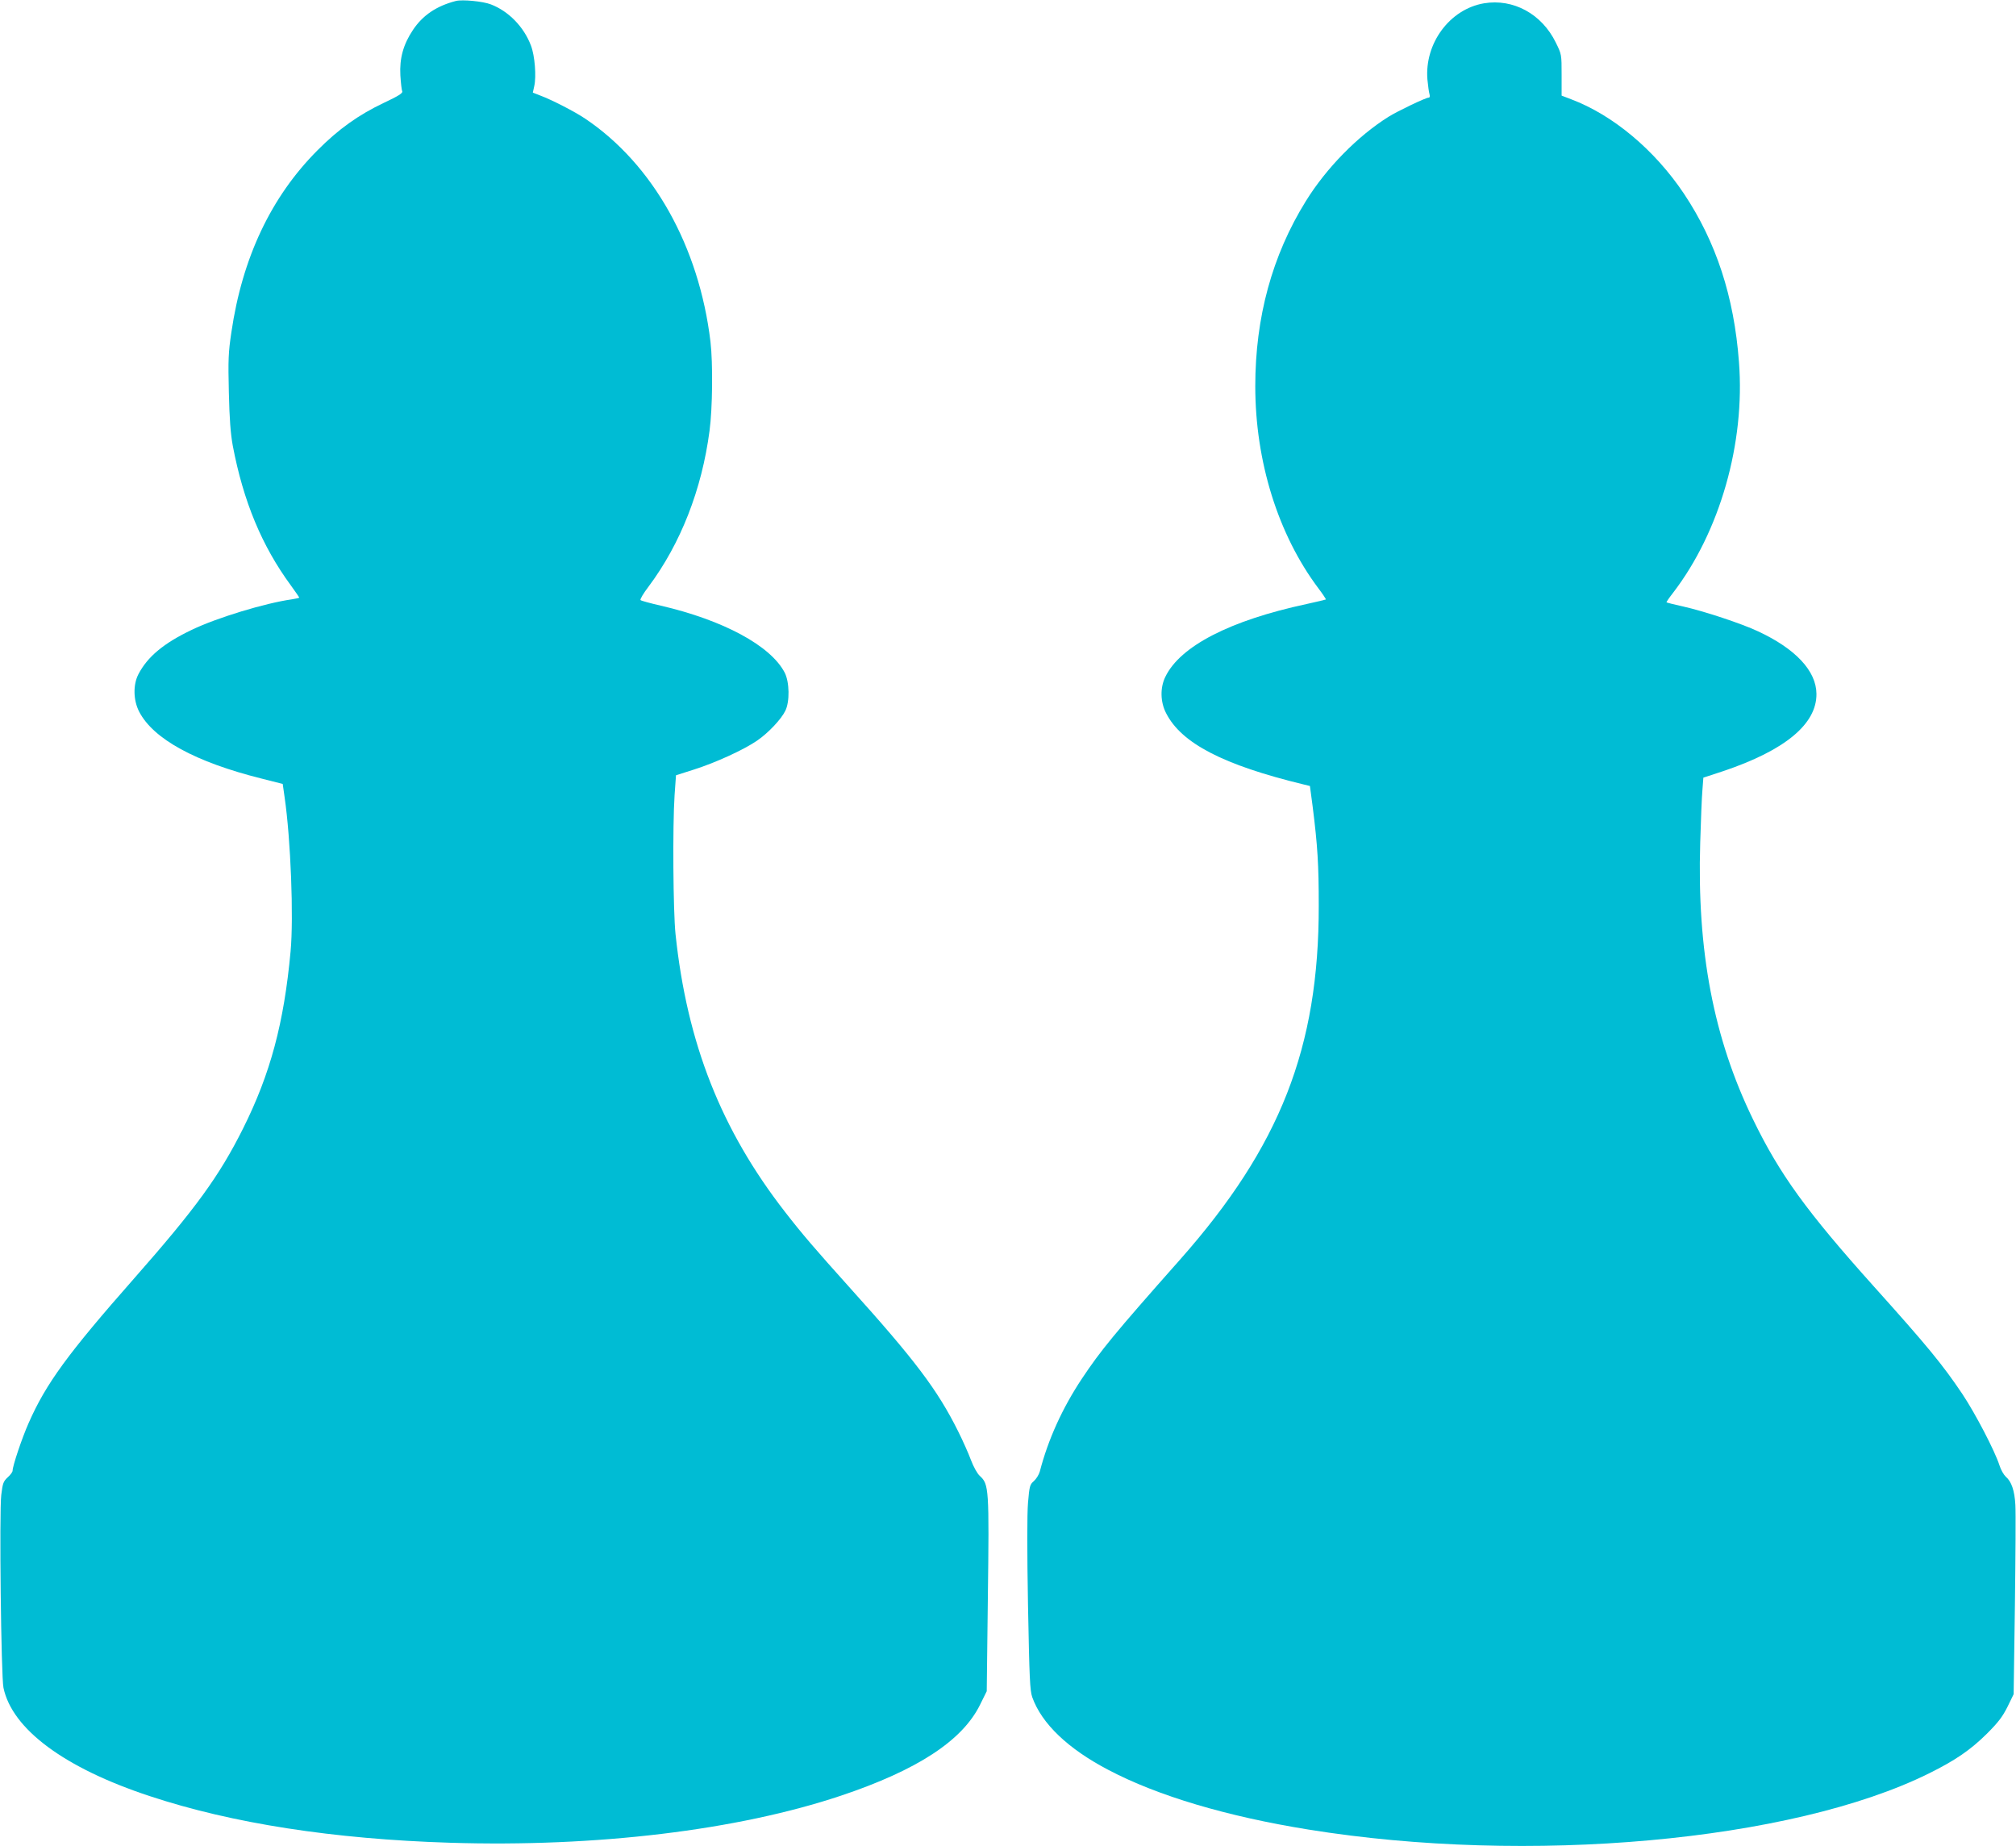
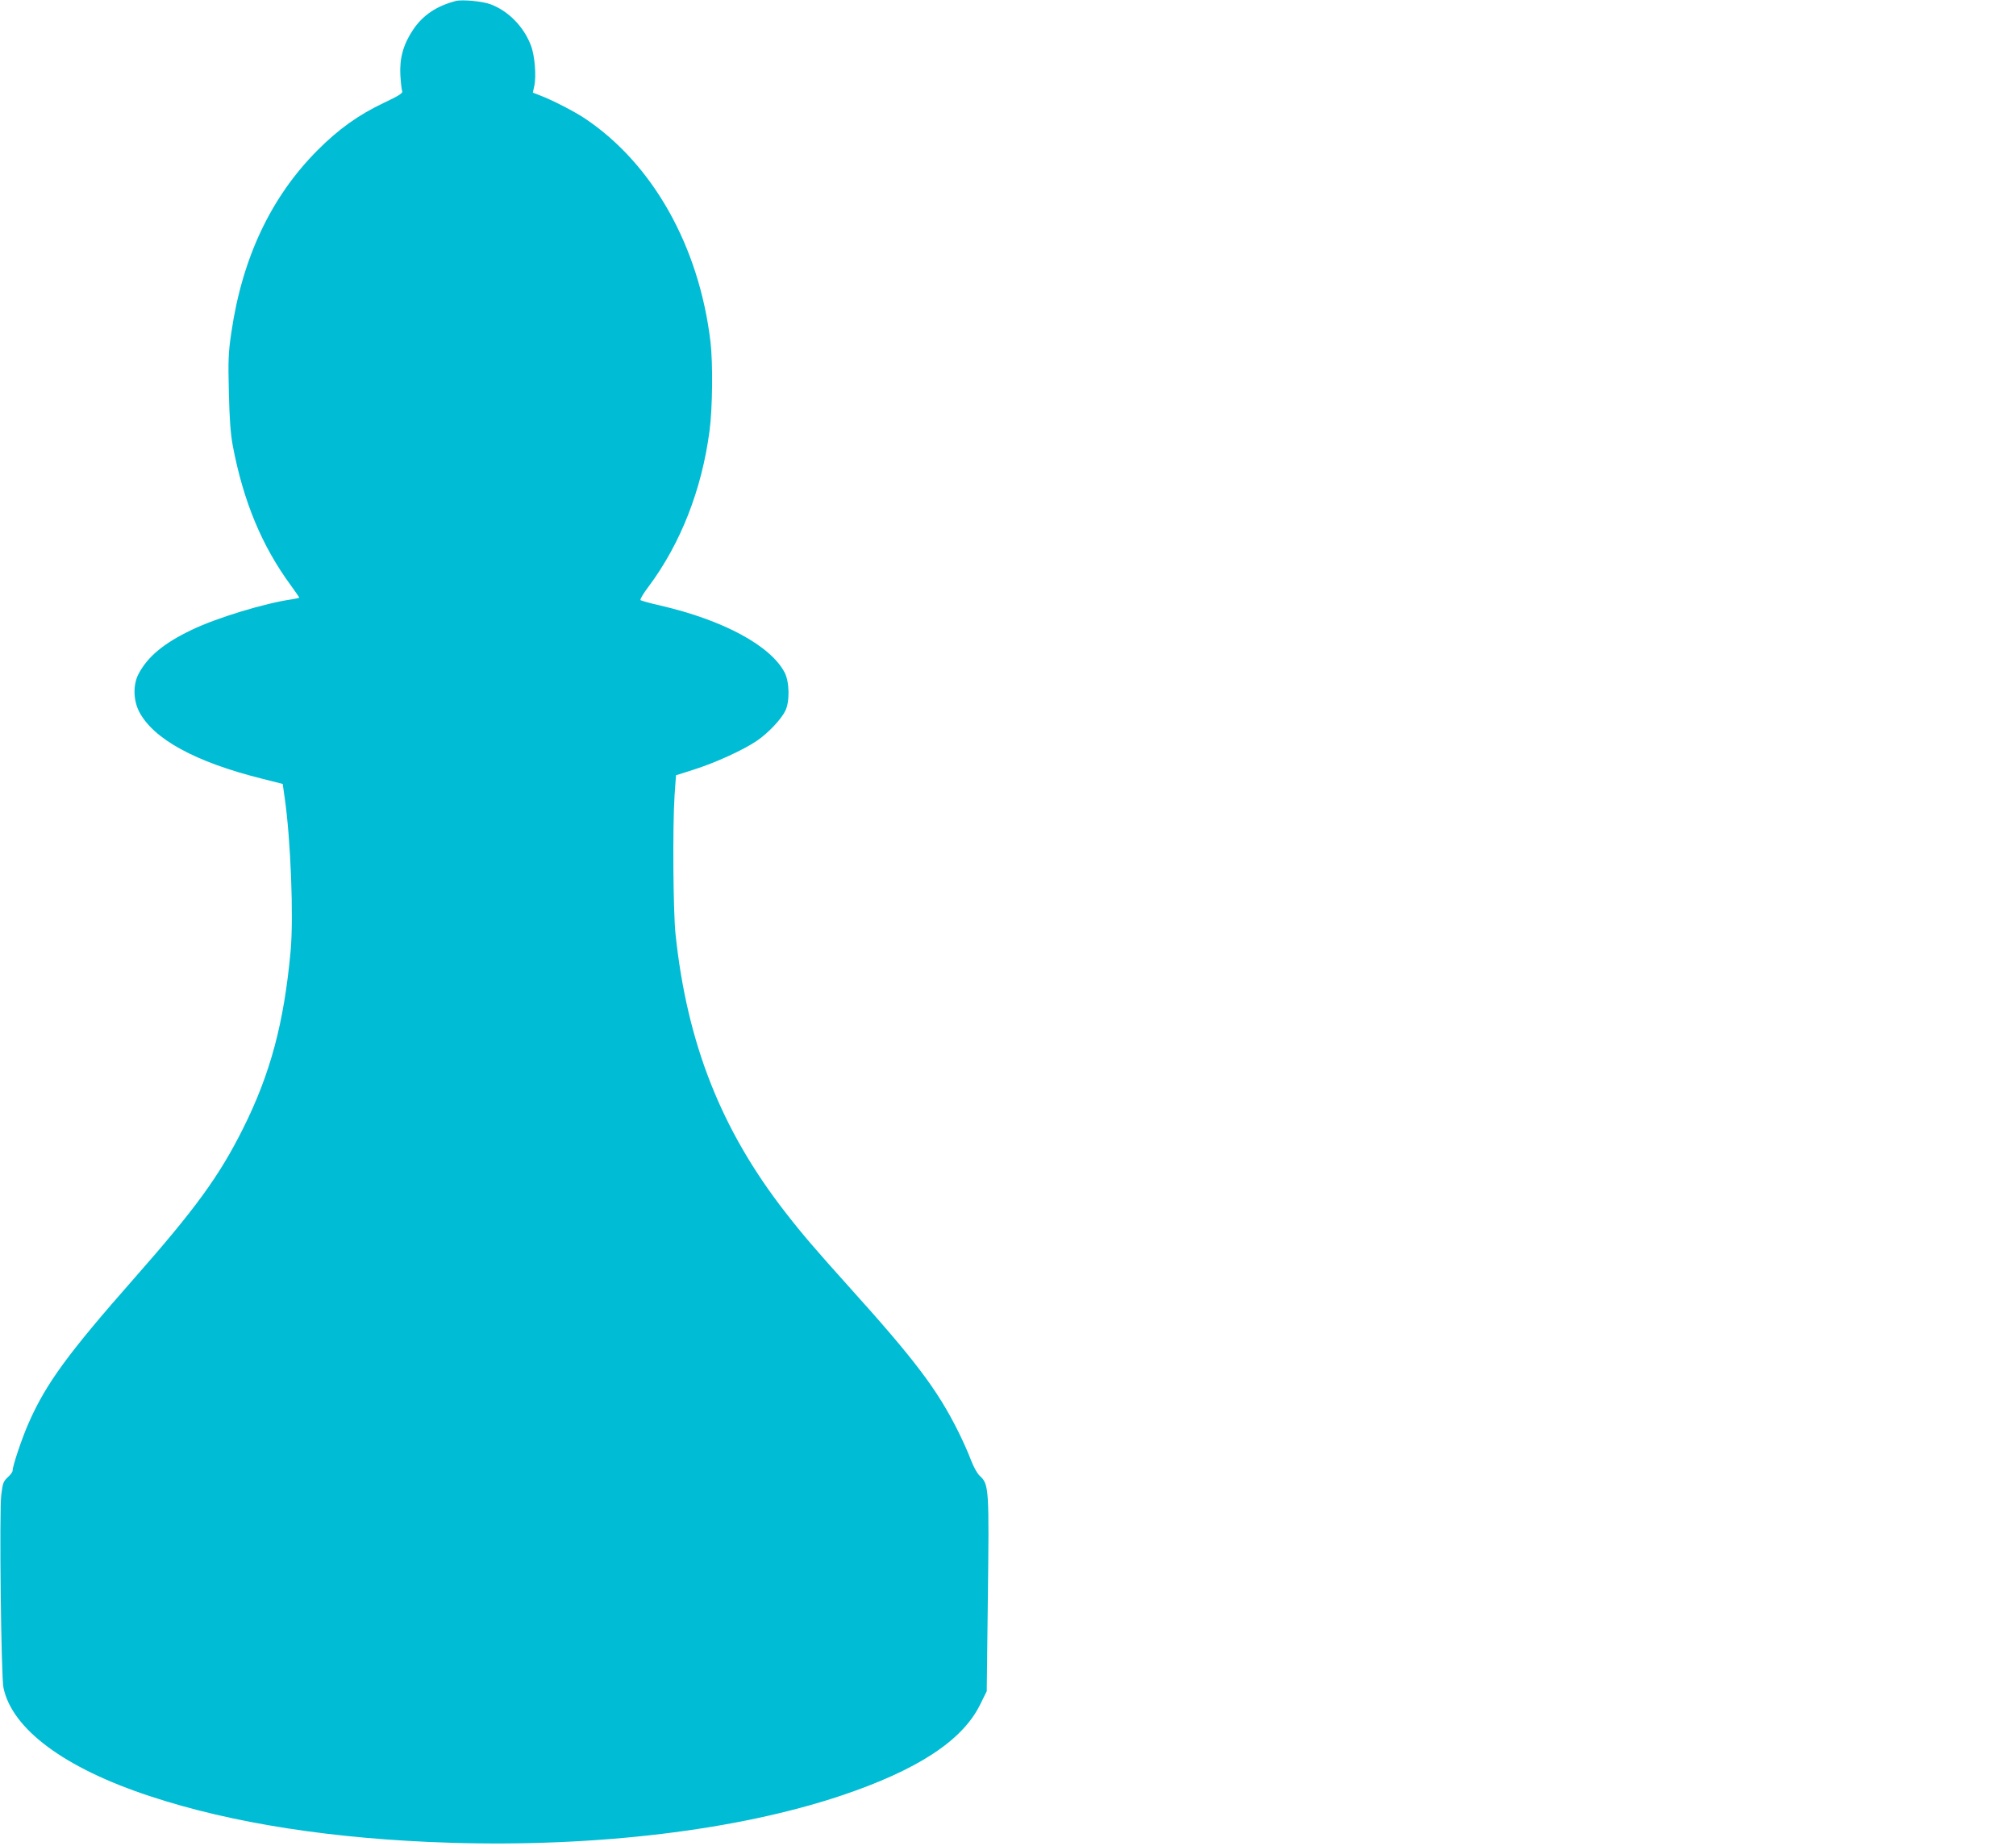
<svg xmlns="http://www.w3.org/2000/svg" version="1.0" width="1280pt" height="1172pt" viewBox="0 0 1280 1172" preserveAspectRatio="xMidYMid meet">
  <g transform="translate(0,1172) scale(0.1,-0.1)" fill="#00bcd4" stroke="none">
    <path d="M2895 11714 c-124 -32 -211 -91 -273 -184 -61 -91 -86 -180 -80 -288 3 -48 8 -94 12 -102 4 -11 -23 -29 -117 -73 -160 -76 -287 -166 -422 -302 -294 -295 -477 -682 -546 -1155 -19 -127 -21 -174 -16 -380 4 -172 11 -263 25 -340 67 -353 185 -637 369 -887 29 -40 53 -75 53 -77 0 -2 -21 -7 -47 -11 -170 -24 -476 -117 -634 -193 -179 -85 -282 -171 -340 -282 -35 -67 -33 -166 5 -239 90 -173 357 -319 777 -424 l134 -34 12 -84 c39 -267 58 -763 38 -979 -42 -455 -128 -777 -302 -1125 -151 -302 -301 -508 -692 -952 -421 -478 -559 -667 -669 -917 -43 -97 -102 -273 -102 -303 0 -8 -14 -27 -31 -42 -28 -26 -32 -38 -41 -112 -13 -107 -1 -1154 14 -1224 55 -263 388 -510 929 -688 522 -173 1167 -273 1906 -296 929 -29 1825 79 2483 299 483 162 769 348 882 576 l43 87 7 586 c9 702 7 728 -51 781 -16 14 -40 58 -56 100 -15 41 -52 124 -82 184 -132 264 -272 450 -693 917 -211 235 -295 332 -405 474 -406 522 -623 1071 -696 1765 -15 143 -19 686 -6 881 l9 127 116 37 c135 43 313 124 399 183 69 47 152 134 179 189 29 58 27 183 -4 243 -89 171 -390 333 -787 425 -66 15 -124 31 -128 35 -5 4 18 43 51 86 203 272 338 615 387 989 19 141 22 428 6 565 -72 605 -365 1128 -796 1417 -65 44 -213 120 -286 147 l-46 18 9 41 c14 61 4 193 -21 258 -45 119 -142 218 -254 261 -51 20 -181 32 -222 22z" />
-     <path d="M9422 11699 c-217 -37 -378 -254 -359 -484 4 -38 9 -80 13 -92 4 -15 2 -23 -6 -23 -18 0 -196 -85 -255 -122 -196 -123 -394 -325 -524 -535 -214 -345 -321 -738 -321 -1175 0 -478 145 -942 400 -1282 28 -37 50 -70 48 -72 -2 -1 -58 -15 -123 -29 -485 -104 -802 -267 -896 -462 -34 -69 -32 -160 5 -231 97 -191 364 -329 872 -452 l41 -10 17 -128 c32 -253 39 -372 39 -632 1 -901 -245 -1528 -879 -2245 -421 -475 -505 -578 -625 -758 -124 -187 -214 -385 -267 -589 -6 -21 -23 -48 -38 -61 -25 -22 -28 -31 -37 -138 -6 -73 -6 -310 0 -650 9 -468 12 -540 27 -584 60 -168 227 -328 486 -463 310 -163 750 -294 1266 -377 1396 -226 3069 -75 3939 355 170 84 266 150 371 254 72 72 99 108 130 170 l39 80 8 560 c4 309 6 598 3 642 -5 91 -25 149 -61 179 -12 11 -31 43 -40 72 -29 91 -152 327 -235 452 -126 188 -226 309 -560 681 -429 478 -601 715 -770 1064 -250 514 -356 1068 -335 1756 4 140 10 290 14 334 l6 79 125 41 c393 132 595 299 593 491 -1 145 -132 286 -371 397 -104 49 -343 128 -477 158 -55 12 -102 24 -104 26 -2 1 17 29 42 61 297 387 458 950 418 1465 -31 415 -145 762 -349 1068 -186 278 -451 500 -717 600 l-60 23 0 131 c0 131 0 131 -37 206 -89 182 -270 280 -456 249z" />
  </g>
</svg>